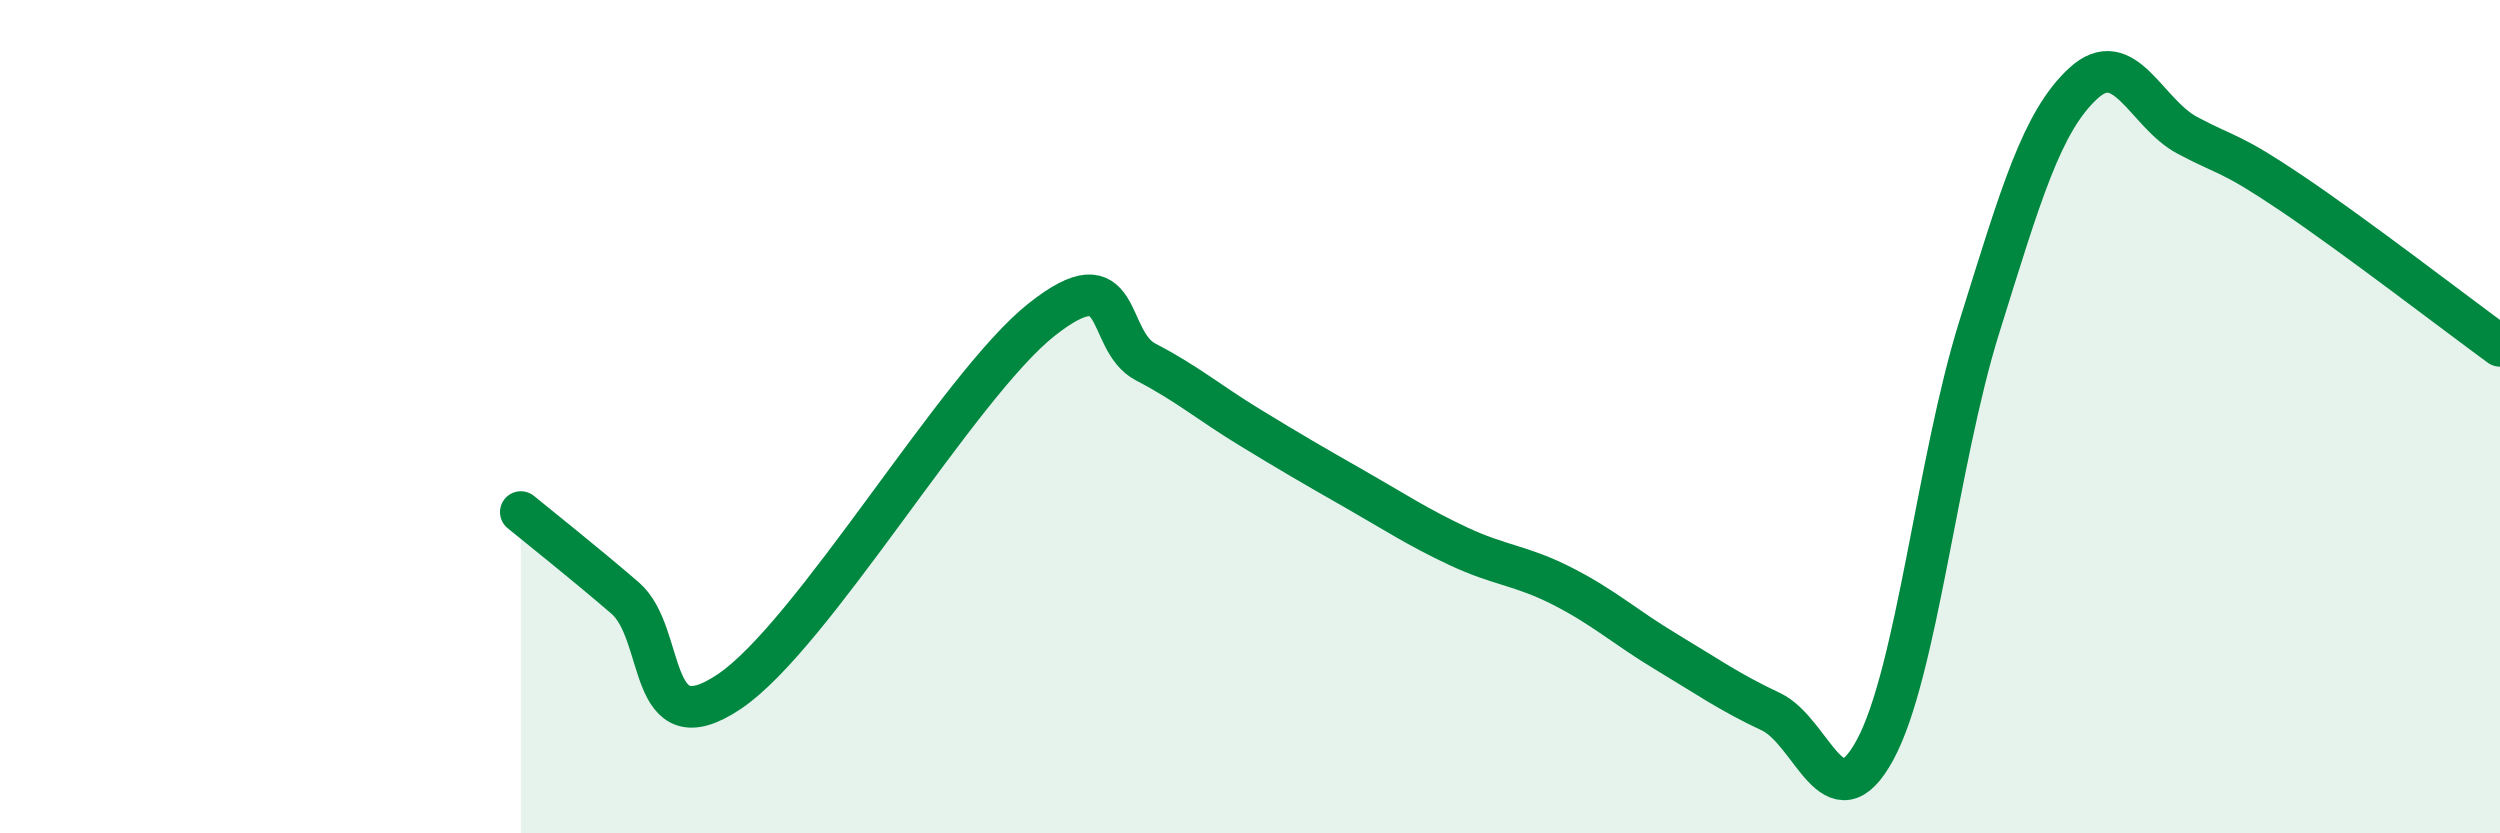
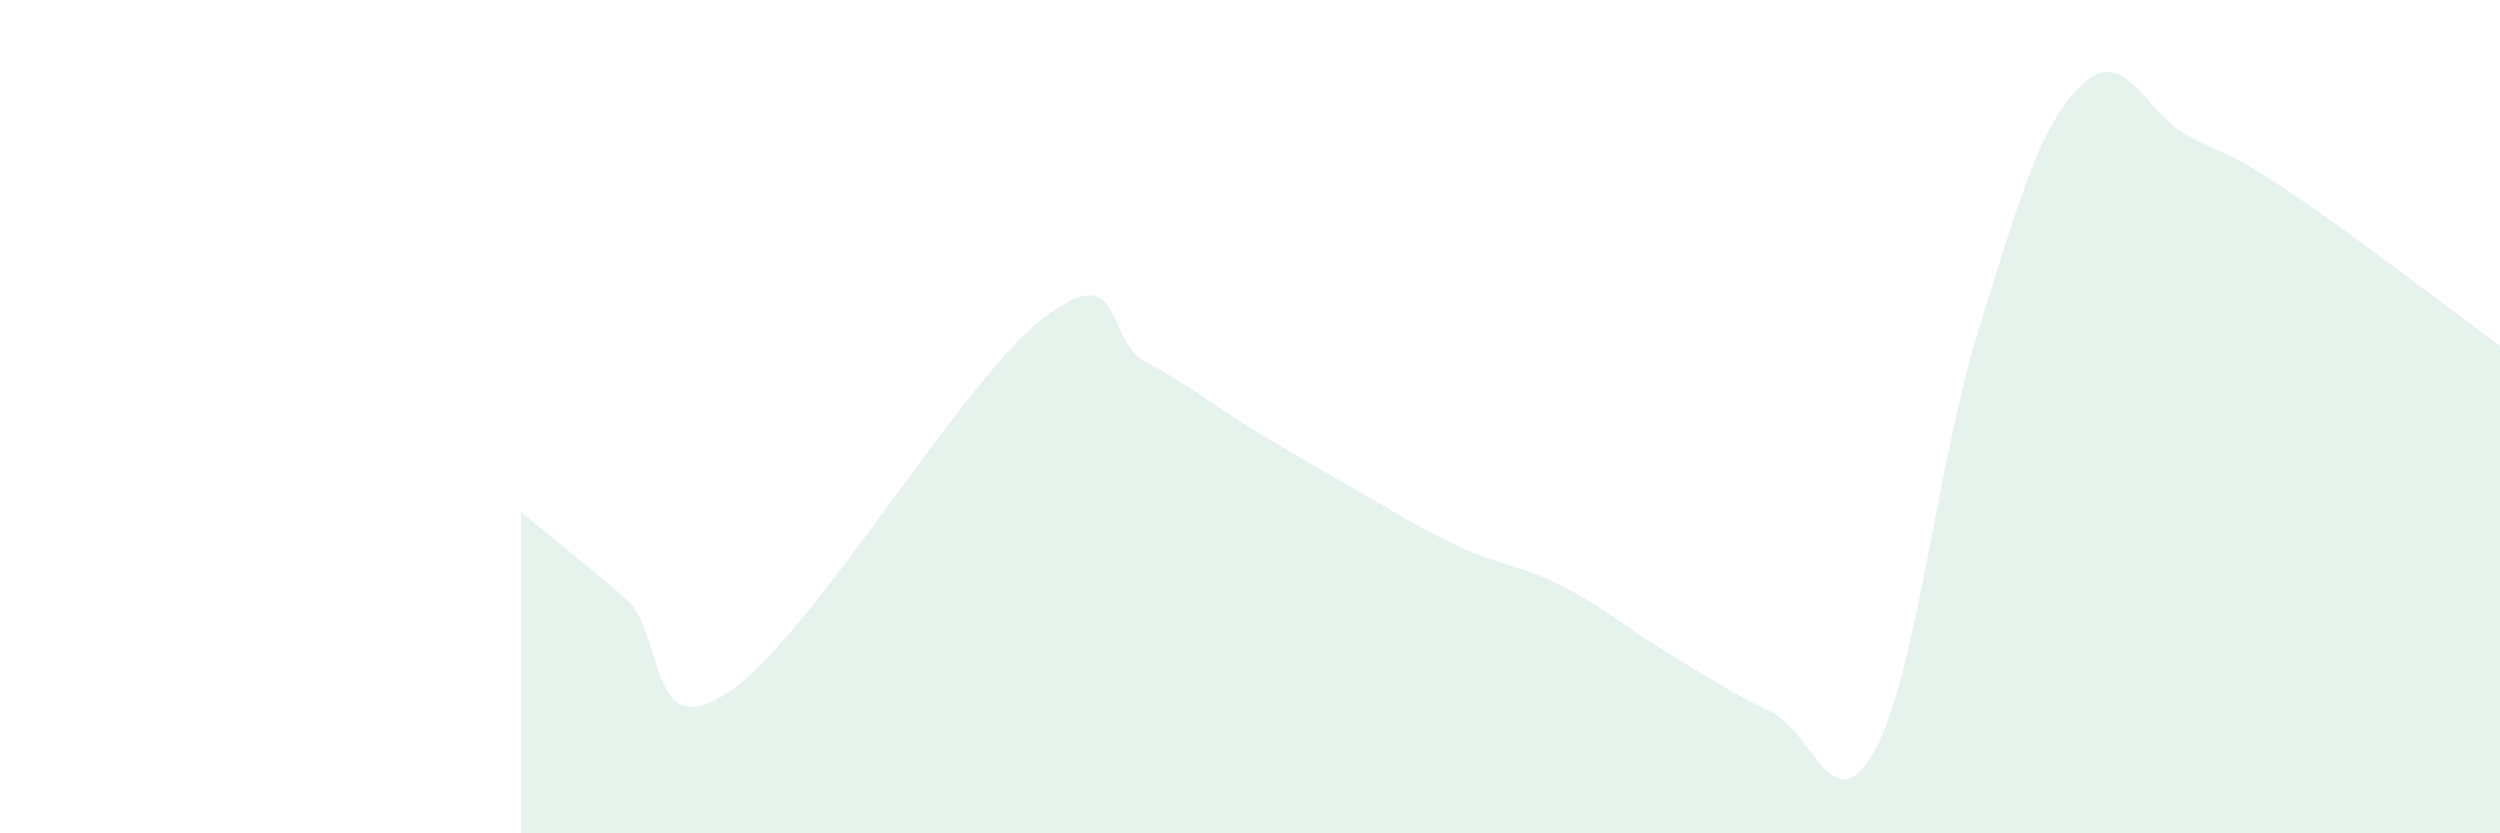
<svg xmlns="http://www.w3.org/2000/svg" width="60" height="20" viewBox="0 0 60 20">
  <path d="M 12.5,12.29 C 13,12.7 14,13.49 15,14.35 C 16,15.21 15.5,17.94 17.5,16.6 C 19.5,15.26 23,9.25 25,7.67 C 27,6.09 26.5,8.17 27.5,8.69 C 28.5,9.21 29,9.65 30,10.26 C 31,10.87 31.5,11.16 32.5,11.73 C 33.5,12.3 34,12.64 35,13.11 C 36,13.58 36.5,13.56 37.5,14.07 C 38.5,14.58 39,15.05 40,15.65 C 41,16.25 41.5,16.61 42.5,17.08 C 43.5,17.55 44,19.84 45,18 C 46,16.16 46.5,11.06 47.5,7.86 C 48.5,4.66 49,2.92 50,2 C 51,1.08 51.5,2.72 52.5,3.25 C 53.5,3.78 53.5,3.63 55,4.64 C 56.5,5.65 59,7.57 60,8.3L60 20L12.5 20Z" fill="#008740" opacity="0.1" stroke-linecap="round" stroke-linejoin="round" />
-   <path d="M 12.5,12.29 C 13,12.7 14,13.49 15,14.35 C 16,15.21 15.5,17.94 17.5,16.6 C 19.5,15.26 23,9.25 25,7.67 C 27,6.09 26.5,8.17 27.5,8.69 C 28.5,9.21 29,9.65 30,10.26 C 31,10.87 31.5,11.16 32.5,11.73 C 33.5,12.3 34,12.64 35,13.11 C 36,13.58 36.5,13.56 37.5,14.07 C 38.5,14.58 39,15.05 40,15.65 C 41,16.25 41.5,16.61 42.5,17.08 C 43.5,17.55 44,19.84 45,18 C 46,16.16 46.5,11.06 47.5,7.86 C 48.5,4.66 49,2.92 50,2 C 51,1.08 51.5,2.72 52.5,3.25 C 53.5,3.78 53.5,3.63 55,4.64 C 56.5,5.65 59,7.57 60,8.3" stroke="#008740" stroke-width="1" fill="none" stroke-linecap="round" stroke-linejoin="round" />
</svg>